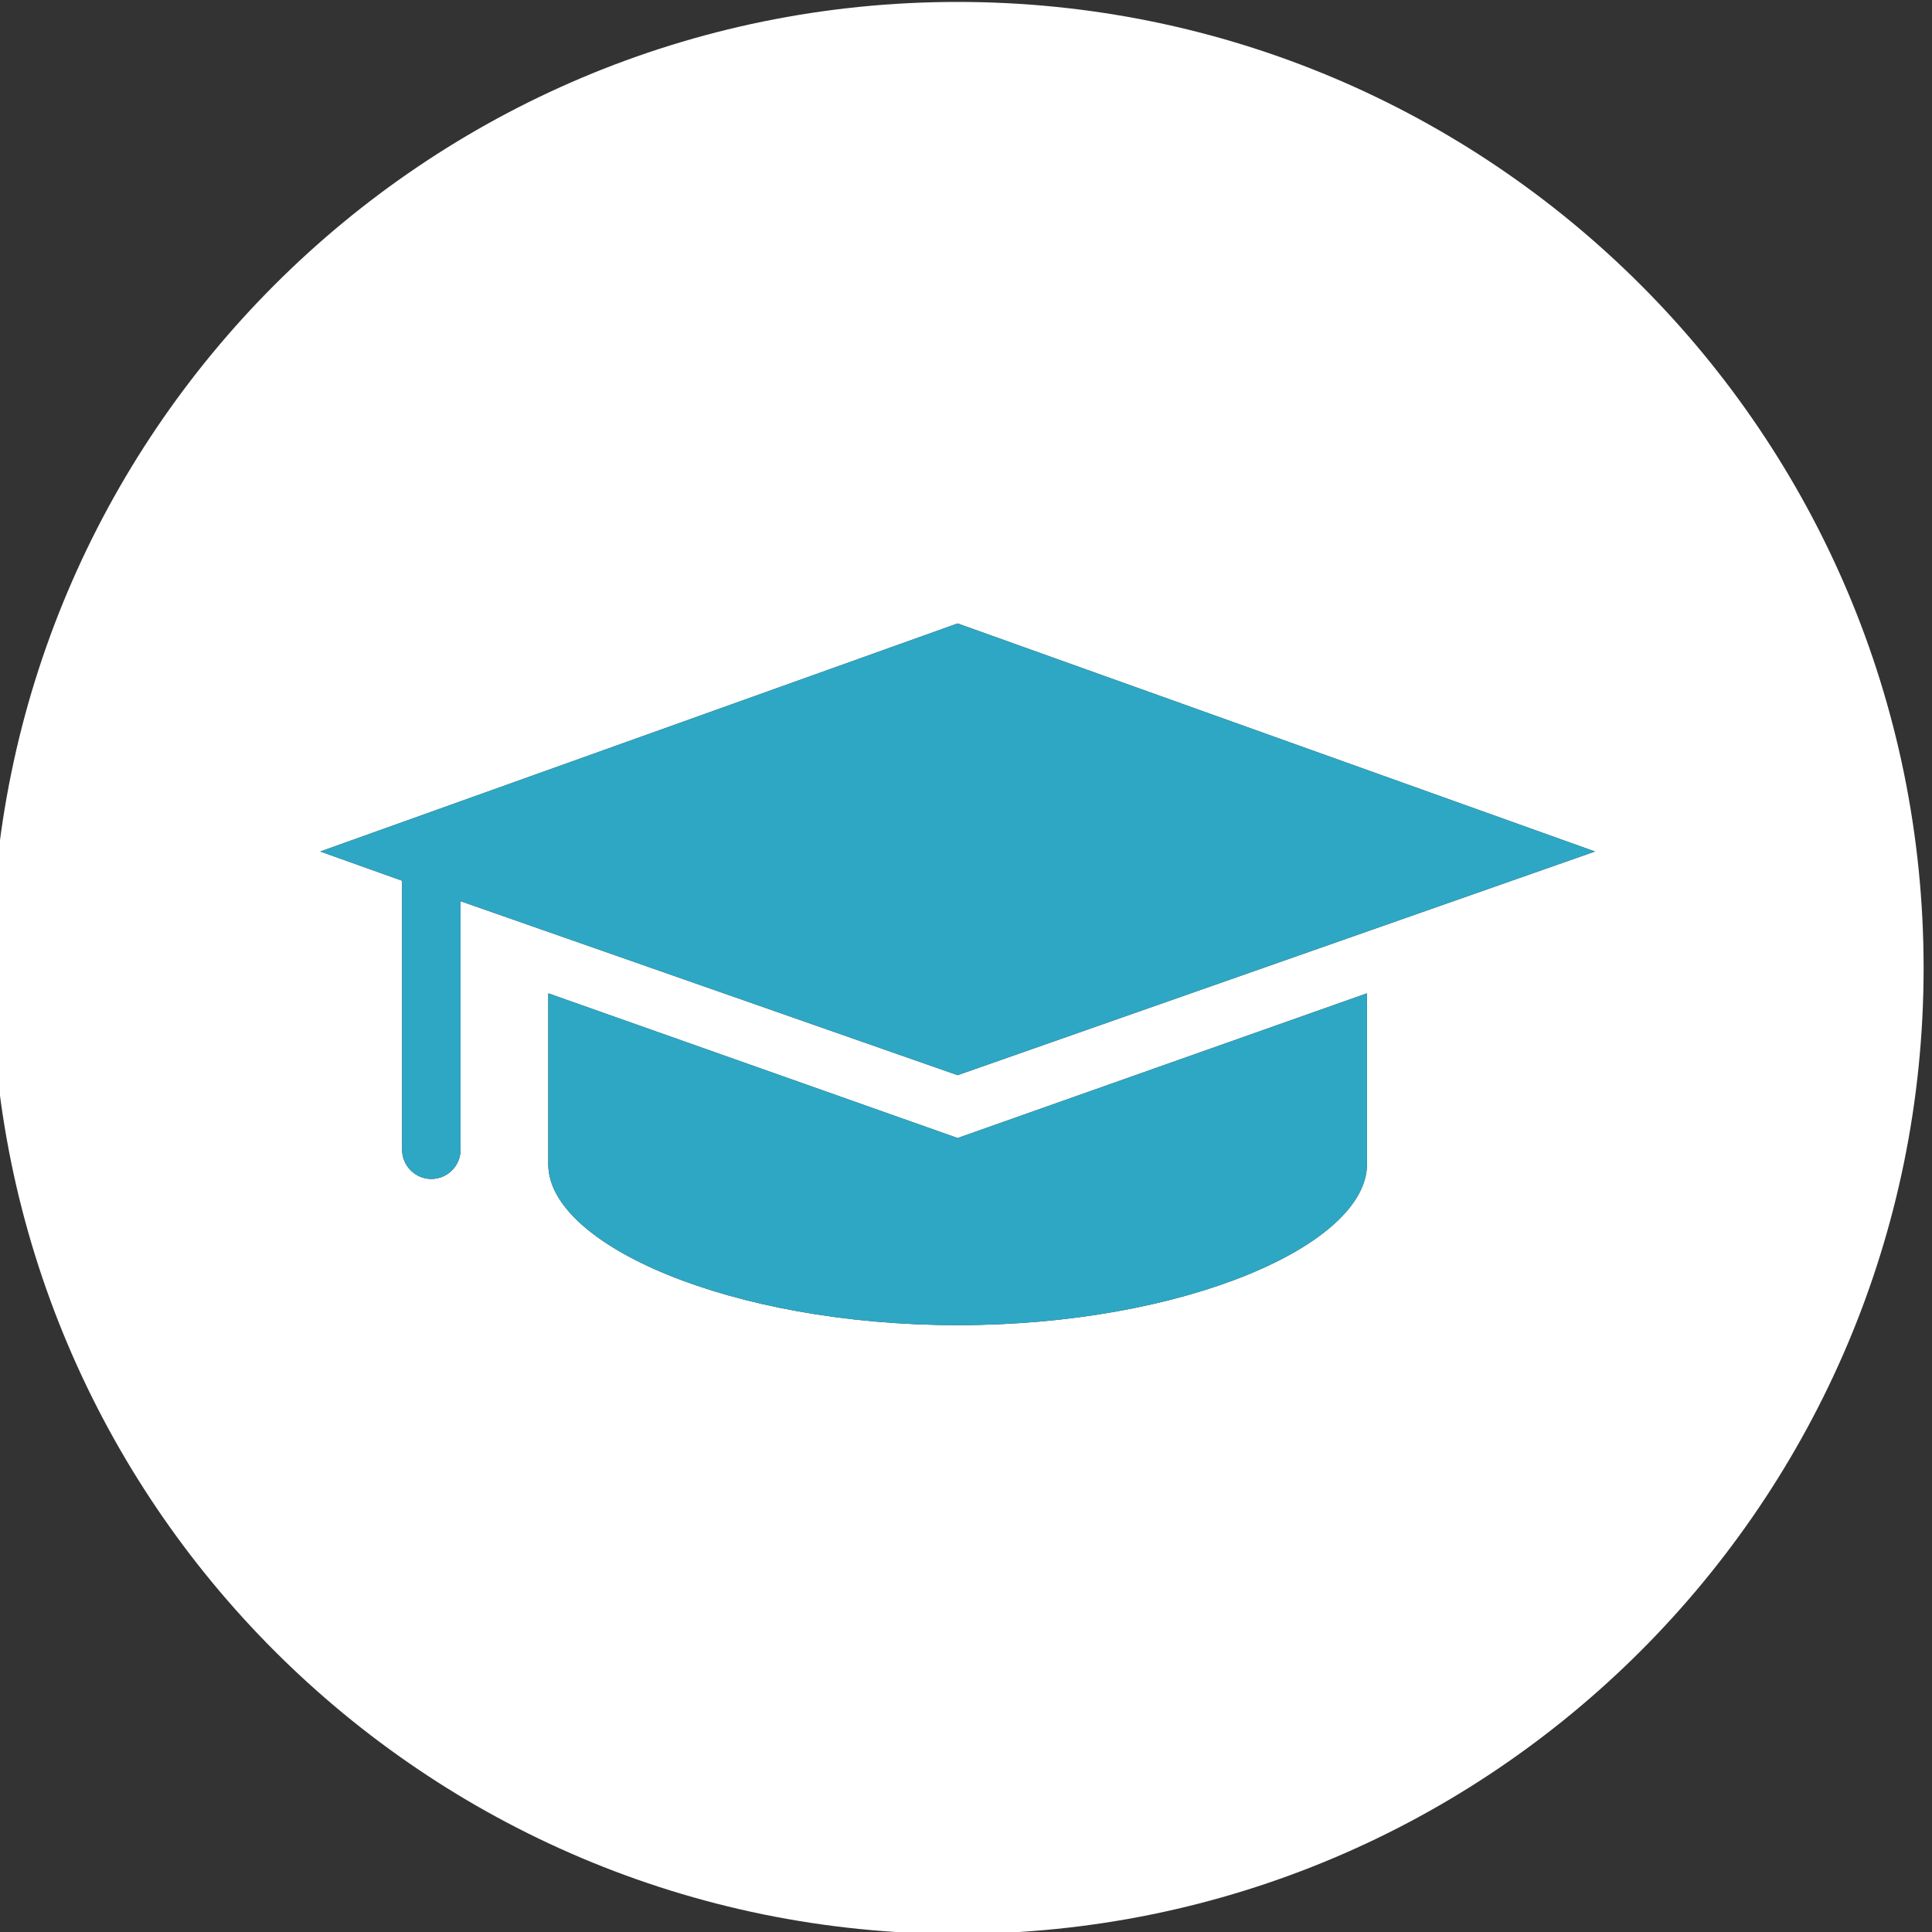
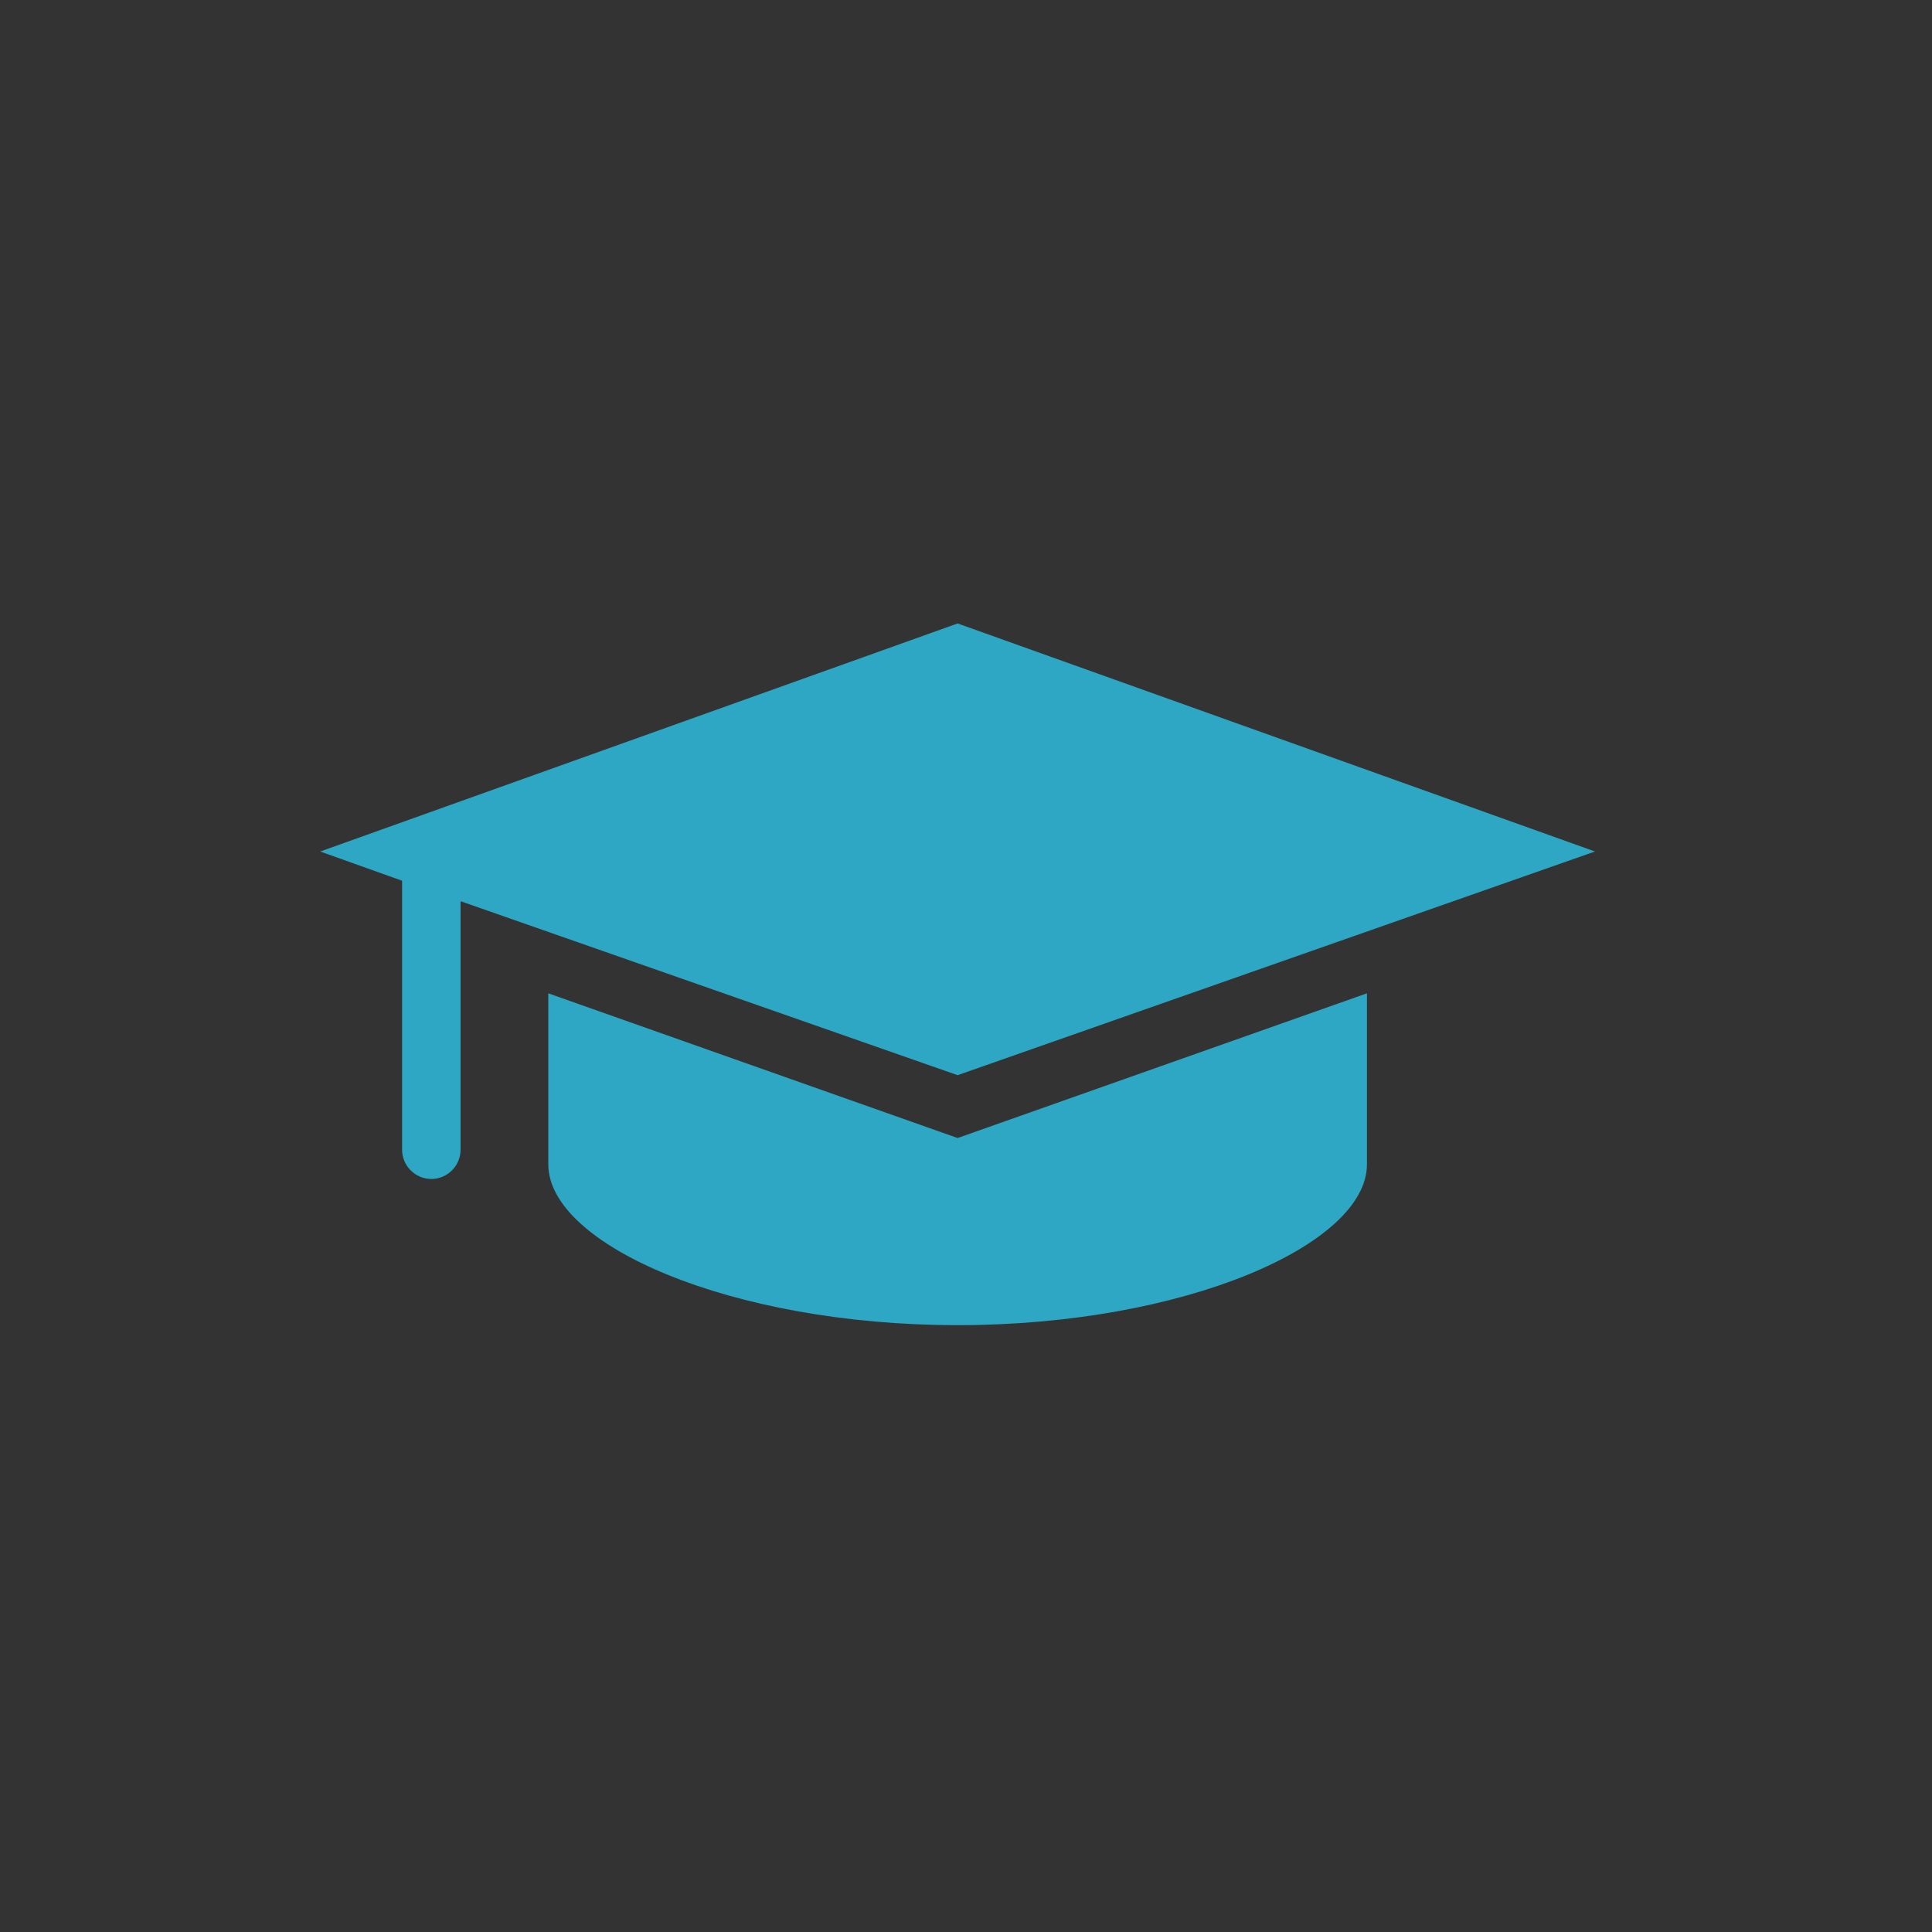
<svg xmlns="http://www.w3.org/2000/svg" version="1.1" id="レイヤー_1" x="0px" y="0px" width="158.877px" height="158.876px" viewBox="1.101 48 158.877 158.876" enable-background="new 1.101 48 158.877 158.876" xml:space="preserve">
  <rect x="1.101" y="48" width="158.877" height="158.876" fill="#333333" stroke="none" />
  <g>
-     <path fill="#FFFFFF" d="M159.288,127.597c0-43.873-35.566-79.438-79.438-79.438c-43.873,0-79.438,35.565-79.438,79.438   s35.565,79.439,79.438,79.439C123.722,207.036,159.288,171.47,159.288,127.597z M79.85,136.417L38.976,122.11v20.438   c0,1.322-1.082,2.404-2.404,2.404s-2.404-1.082-2.404-2.404v-22.121l-6.732-2.404L79.85,99.269l52.415,18.754L79.85,136.417z    M113.511,129.685v14.064c0,6.613-15.027,13.225-33.661,13.225c-18.634,0-33.661-6.611-33.661-13.225v-14.064l33.661,11.9   L113.511,129.685z" />
    <path fill="#2DA7C4" d="M46.189,129.685v14.064c0,6.613,15.027,13.225,33.661,13.225c18.633,0,33.661-6.611,33.661-13.225v-14.064   l-33.661,11.9L46.189,129.685z" />
    <path fill="#2DA7C4" d="M79.85,99.269l-52.415,18.754l6.732,2.404v22.121c0,1.322,1.082,2.404,2.404,2.404s2.404-1.082,2.404-2.404   V122.11l40.874,14.307l52.415-18.395L79.85,99.269z" />
  </g>
</svg>